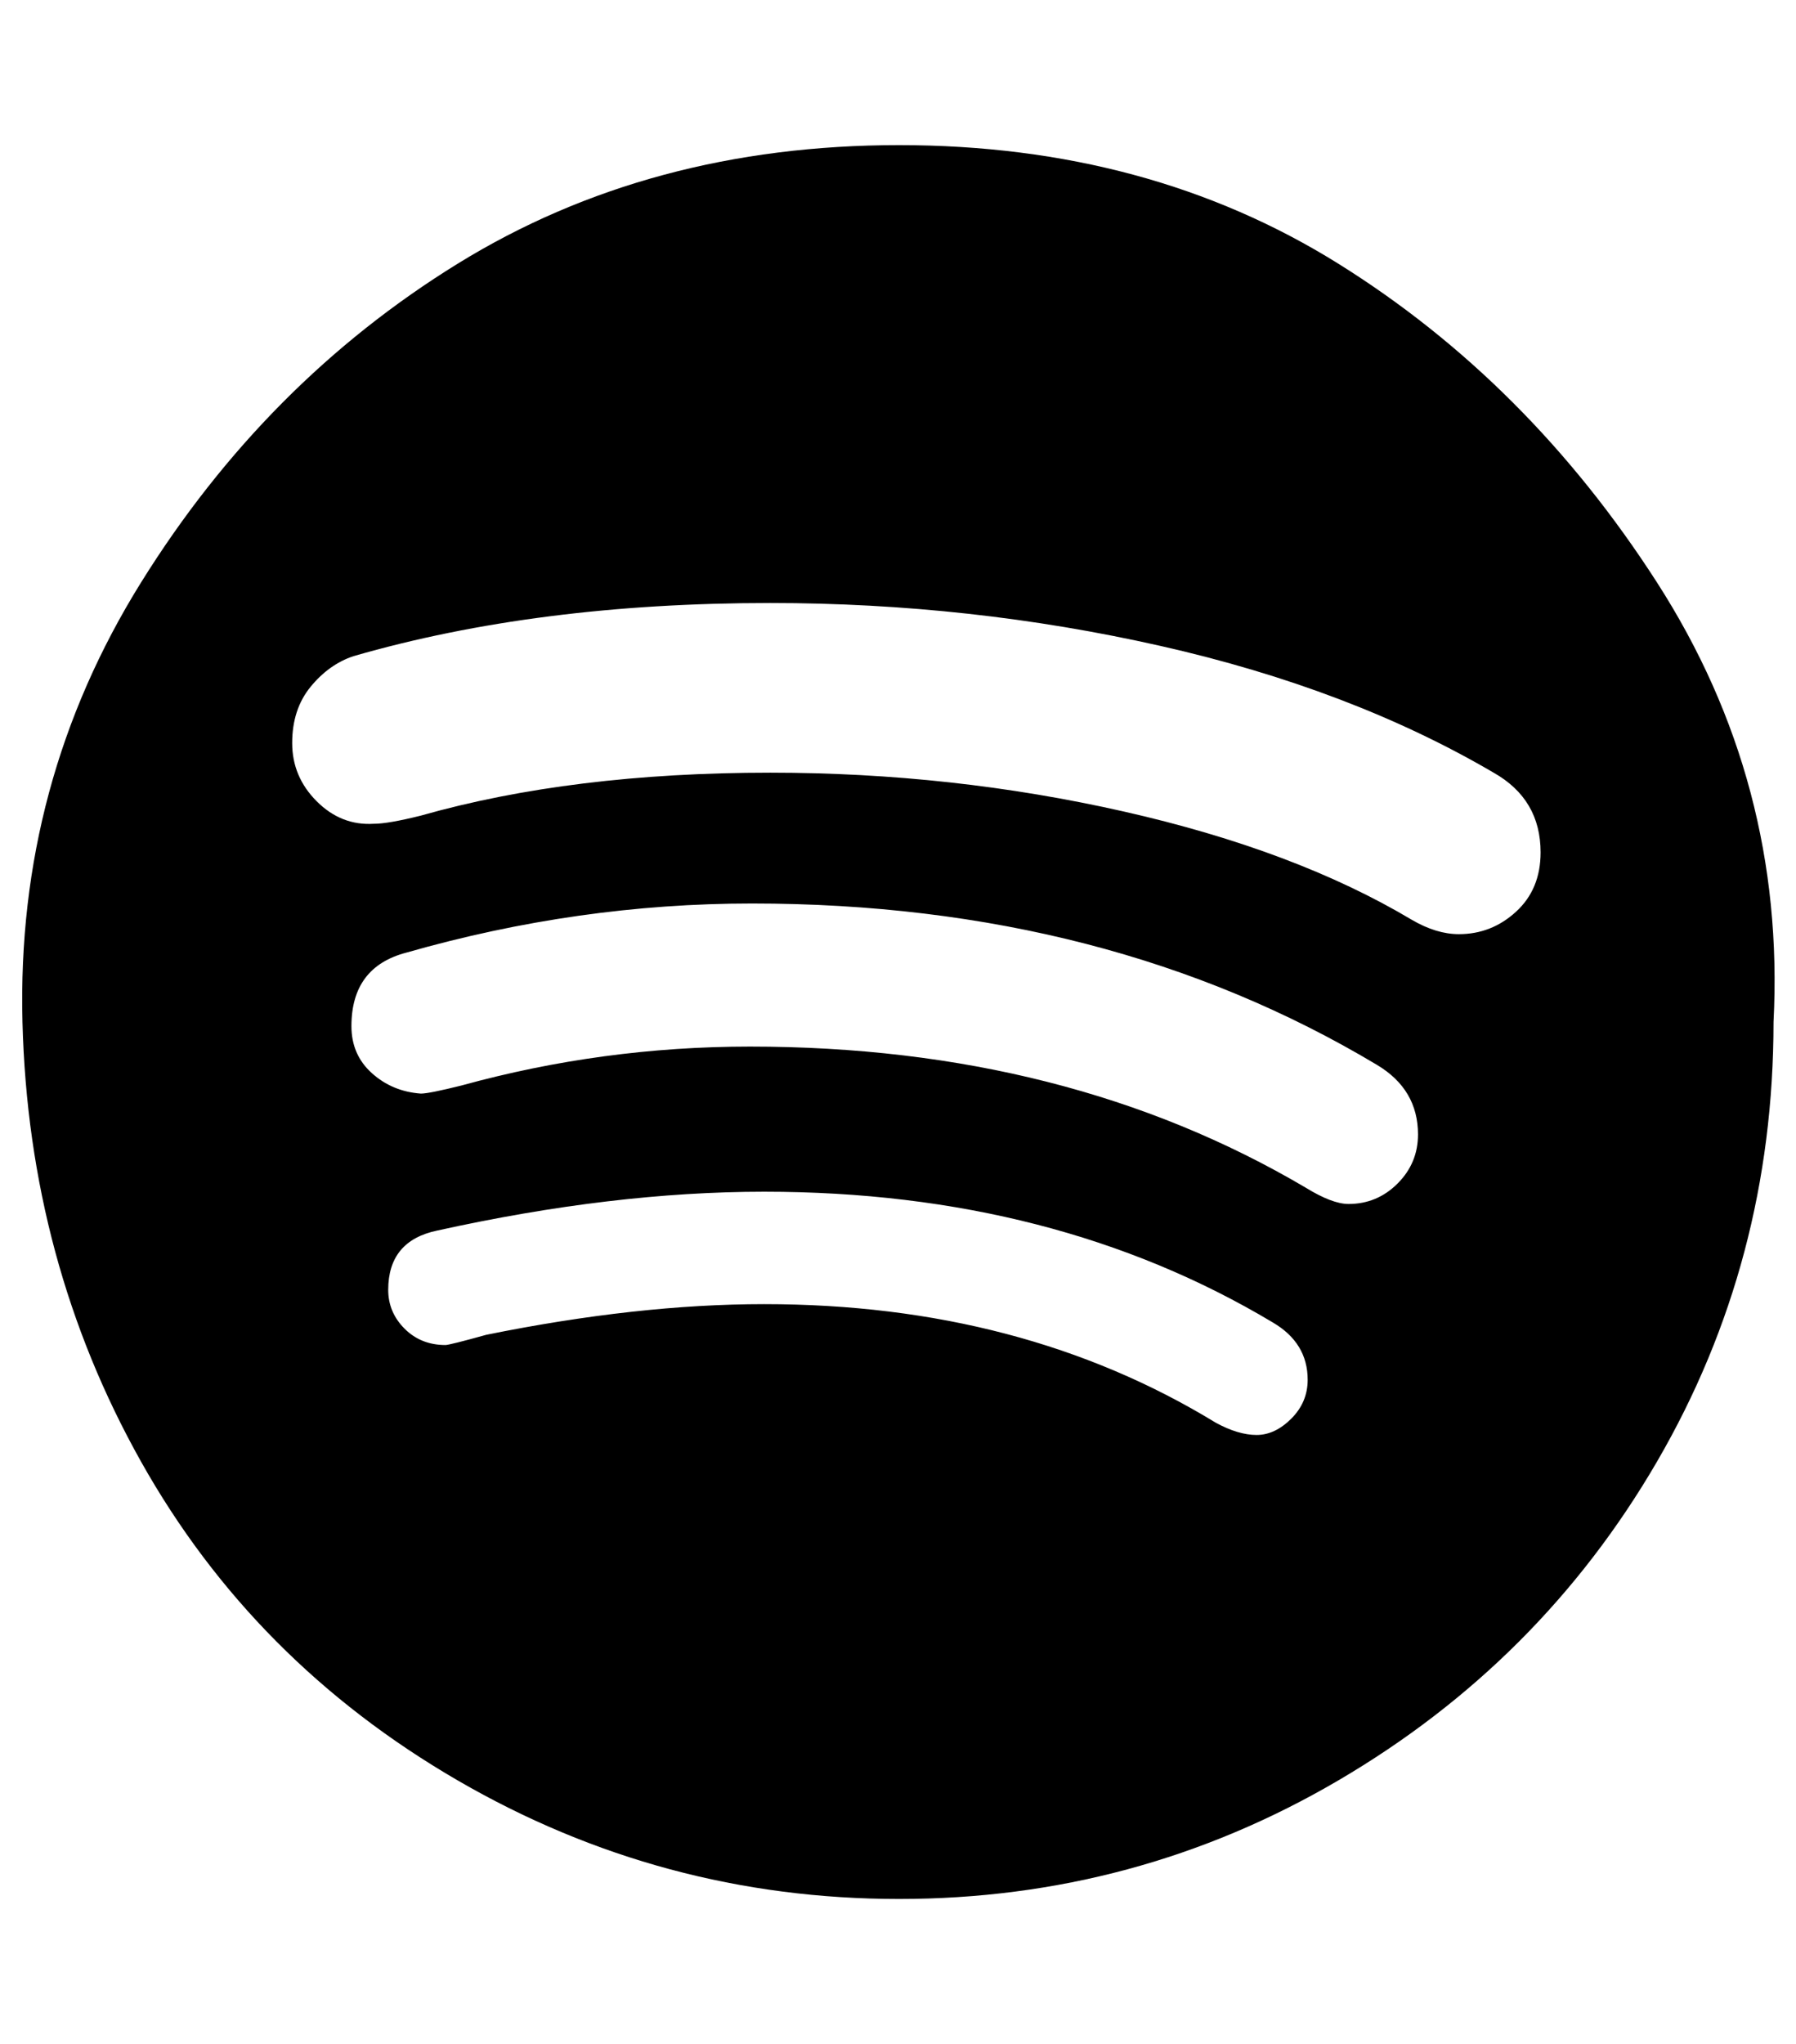
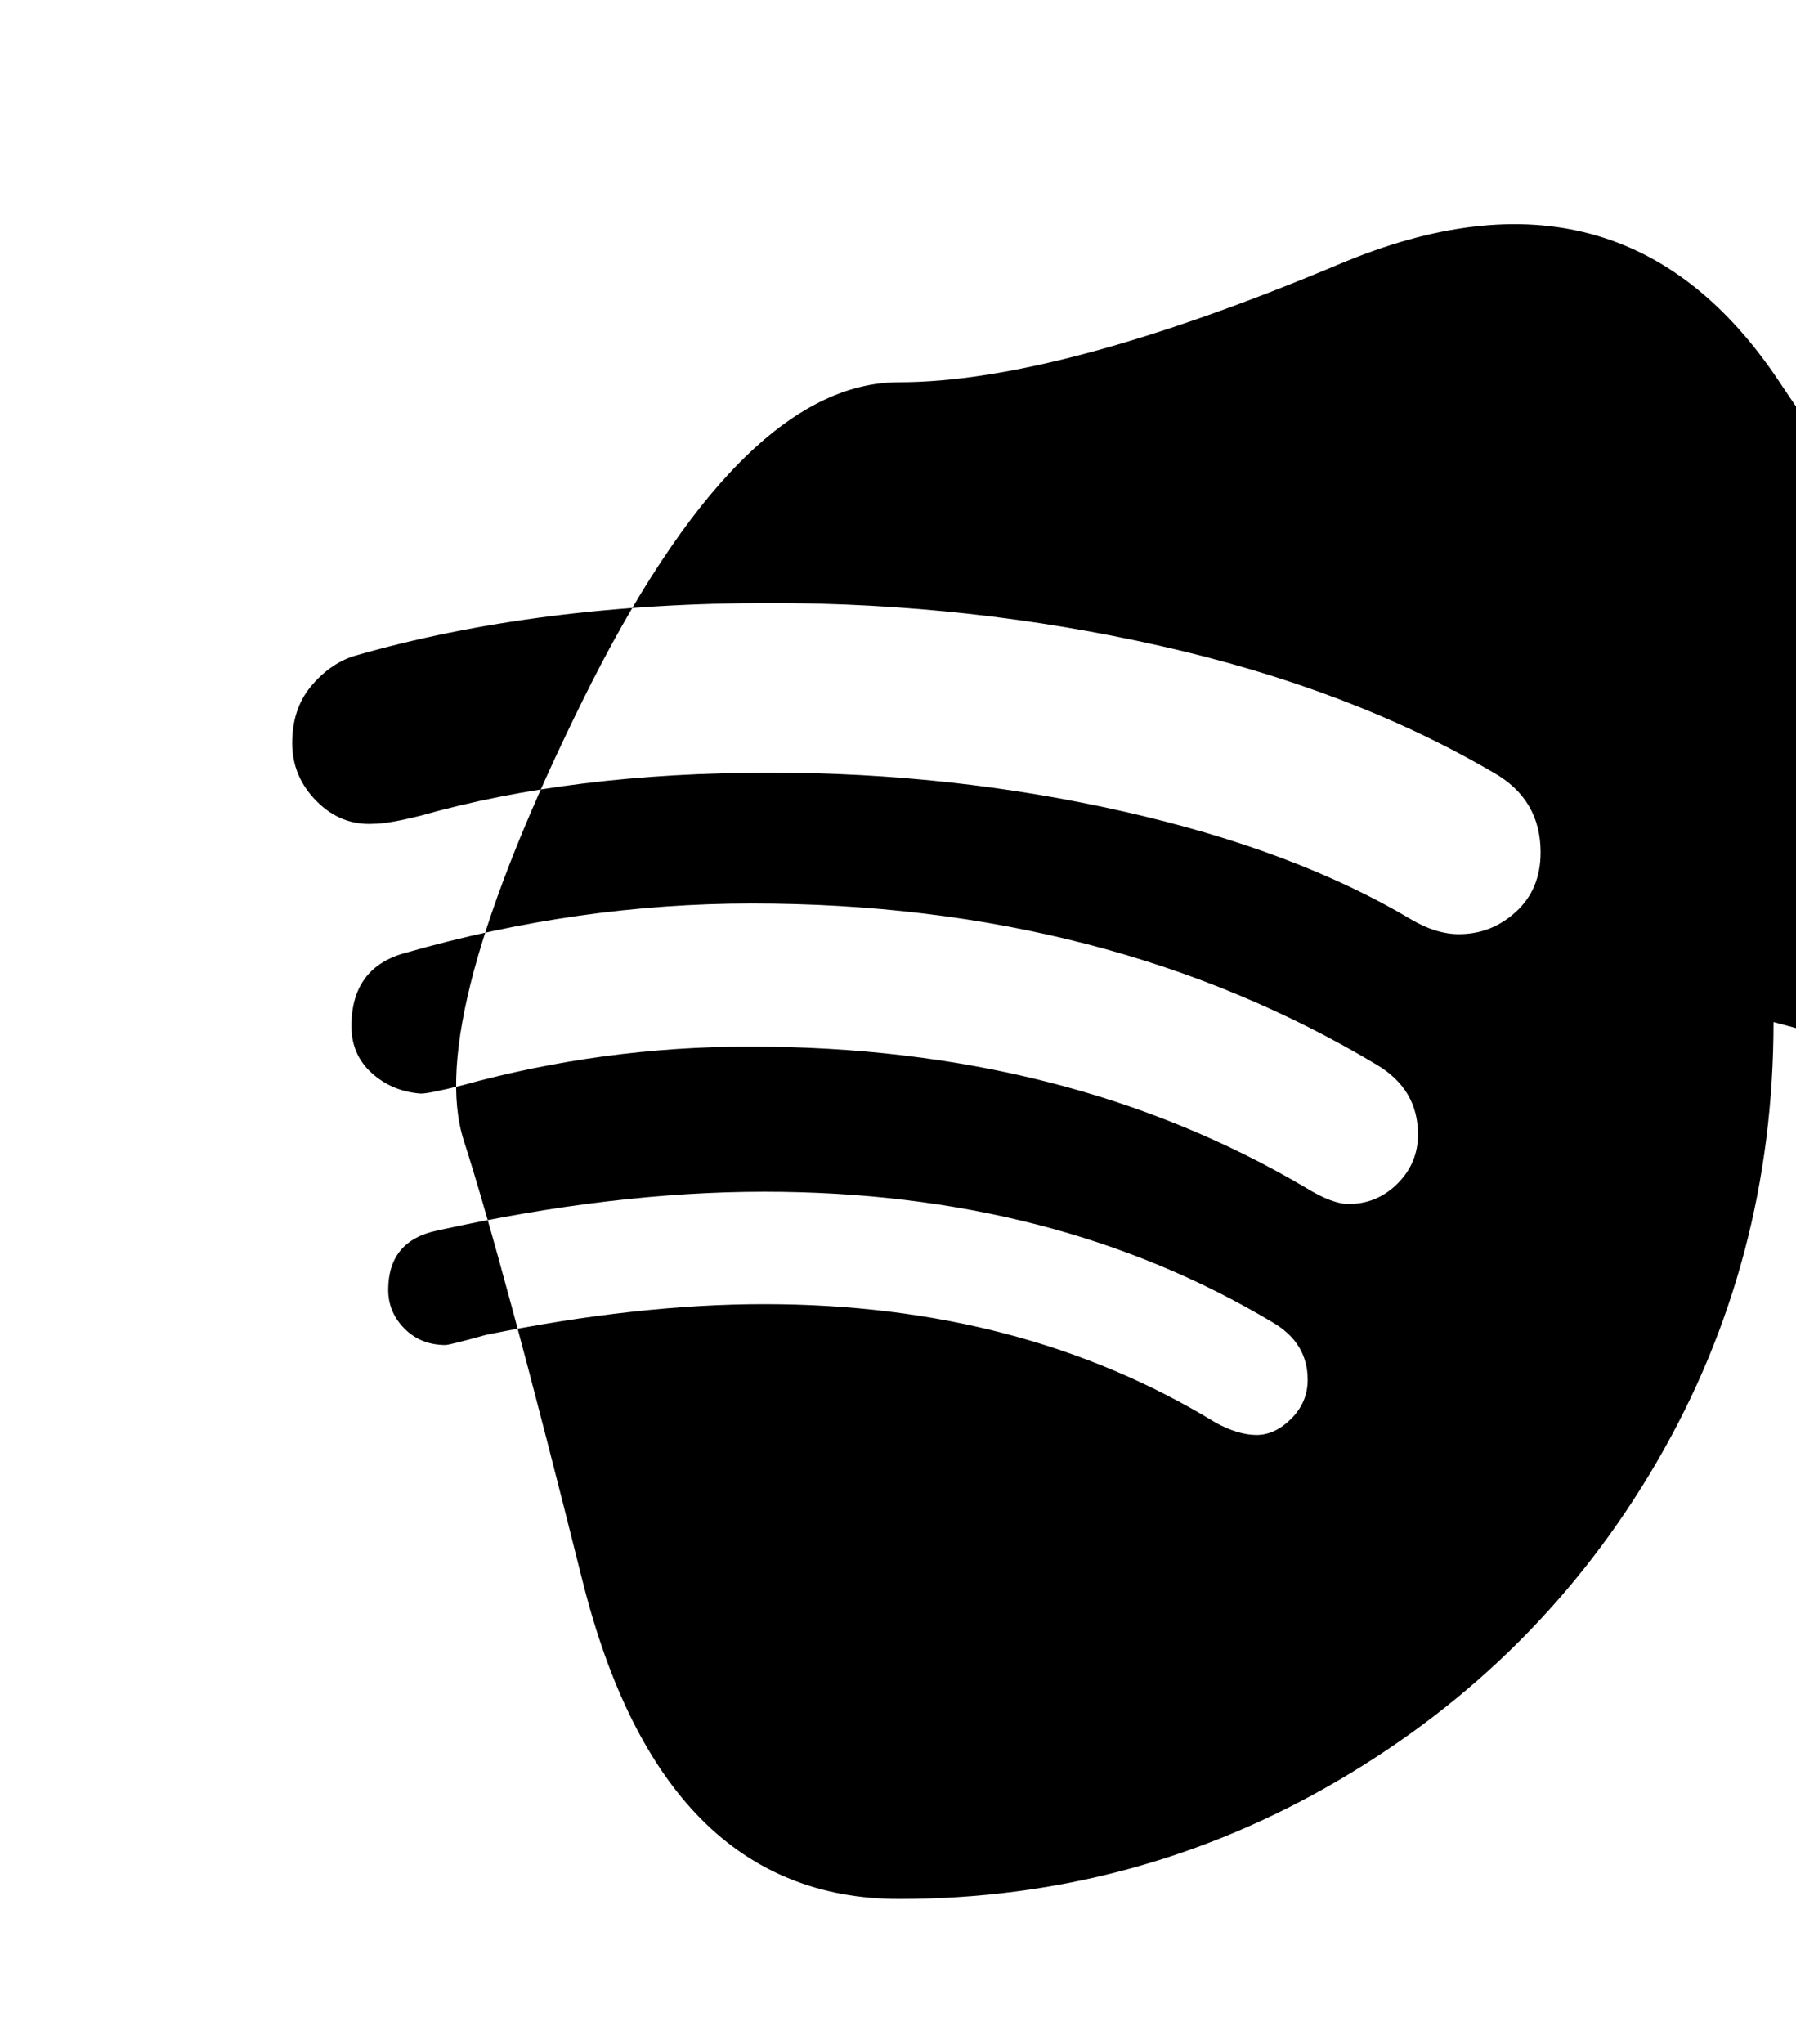
<svg xmlns="http://www.w3.org/2000/svg" version="1.1" viewBox="-11 0 879 1000">
-   <path fill="currentColor" d="M629 675q0 -18 -17 -28q-107 -64 -249 -64q-74 0 -160 19q-24 5 -24 29q0 11 8 19t20 8q2 0 20 -5q74 -15 136 -15q126 0 221 58q11 6 20 6t17 -8t8 -19zM683 555q0 -22 -20 -34q-132 -79 -306 -79q-85 0 -169 24q-27 7 -27 36q0 14 10 23t24 10q4 0 20 -4 q69 -19 141 -19q155 0 272 69q13 8 21 8q14 0 24 -10t10 -24zM743 417q0 -26 -23 -39q-70 -41 -163 -62t-191 -21q-114 0 -204 26q-12 4 -21 15t-9 27.5t12 28.5t28 11q7 0 23 -4q74 -21 171 -21q89 0 173 19t141 53q12 7 23 7q16 0 28 -11t12 -29zM857 500q0 117 -57 215 t-156 156t-215 58t-216 -58t-155 -156t-58 -215t58 -215t155 -156t216 -58t215 58t156 156t57 215z" />
+   <path fill="currentColor" d="M629 675q0 -18 -17 -28q-107 -64 -249 -64q-74 0 -160 19q-24 5 -24 29q0 11 8 19t20 8q2 0 20 -5q74 -15 136 -15q126 0 221 58q11 6 20 6t17 -8t8 -19zM683 555q0 -22 -20 -34q-132 -79 -306 -79q-85 0 -169 24q-27 7 -27 36q0 14 10 23t24 10q4 0 20 -4 q69 -19 141 -19q155 0 272 69q13 8 21 8q14 0 24 -10t10 -24zM743 417q0 -26 -23 -39q-70 -41 -163 -62t-191 -21q-114 0 -204 26q-12 4 -21 15t-9 27.5t12 28.5t28 11q7 0 23 -4q74 -21 171 -21q89 0 173 19t141 53q12 7 23 7q16 0 28 -11t12 -29zM857 500q0 117 -57 215 t-156 156t-215 58t-155 -156t-58 -215t58 -215t155 -156t216 -58t215 58t156 156t57 215z" />
</svg>